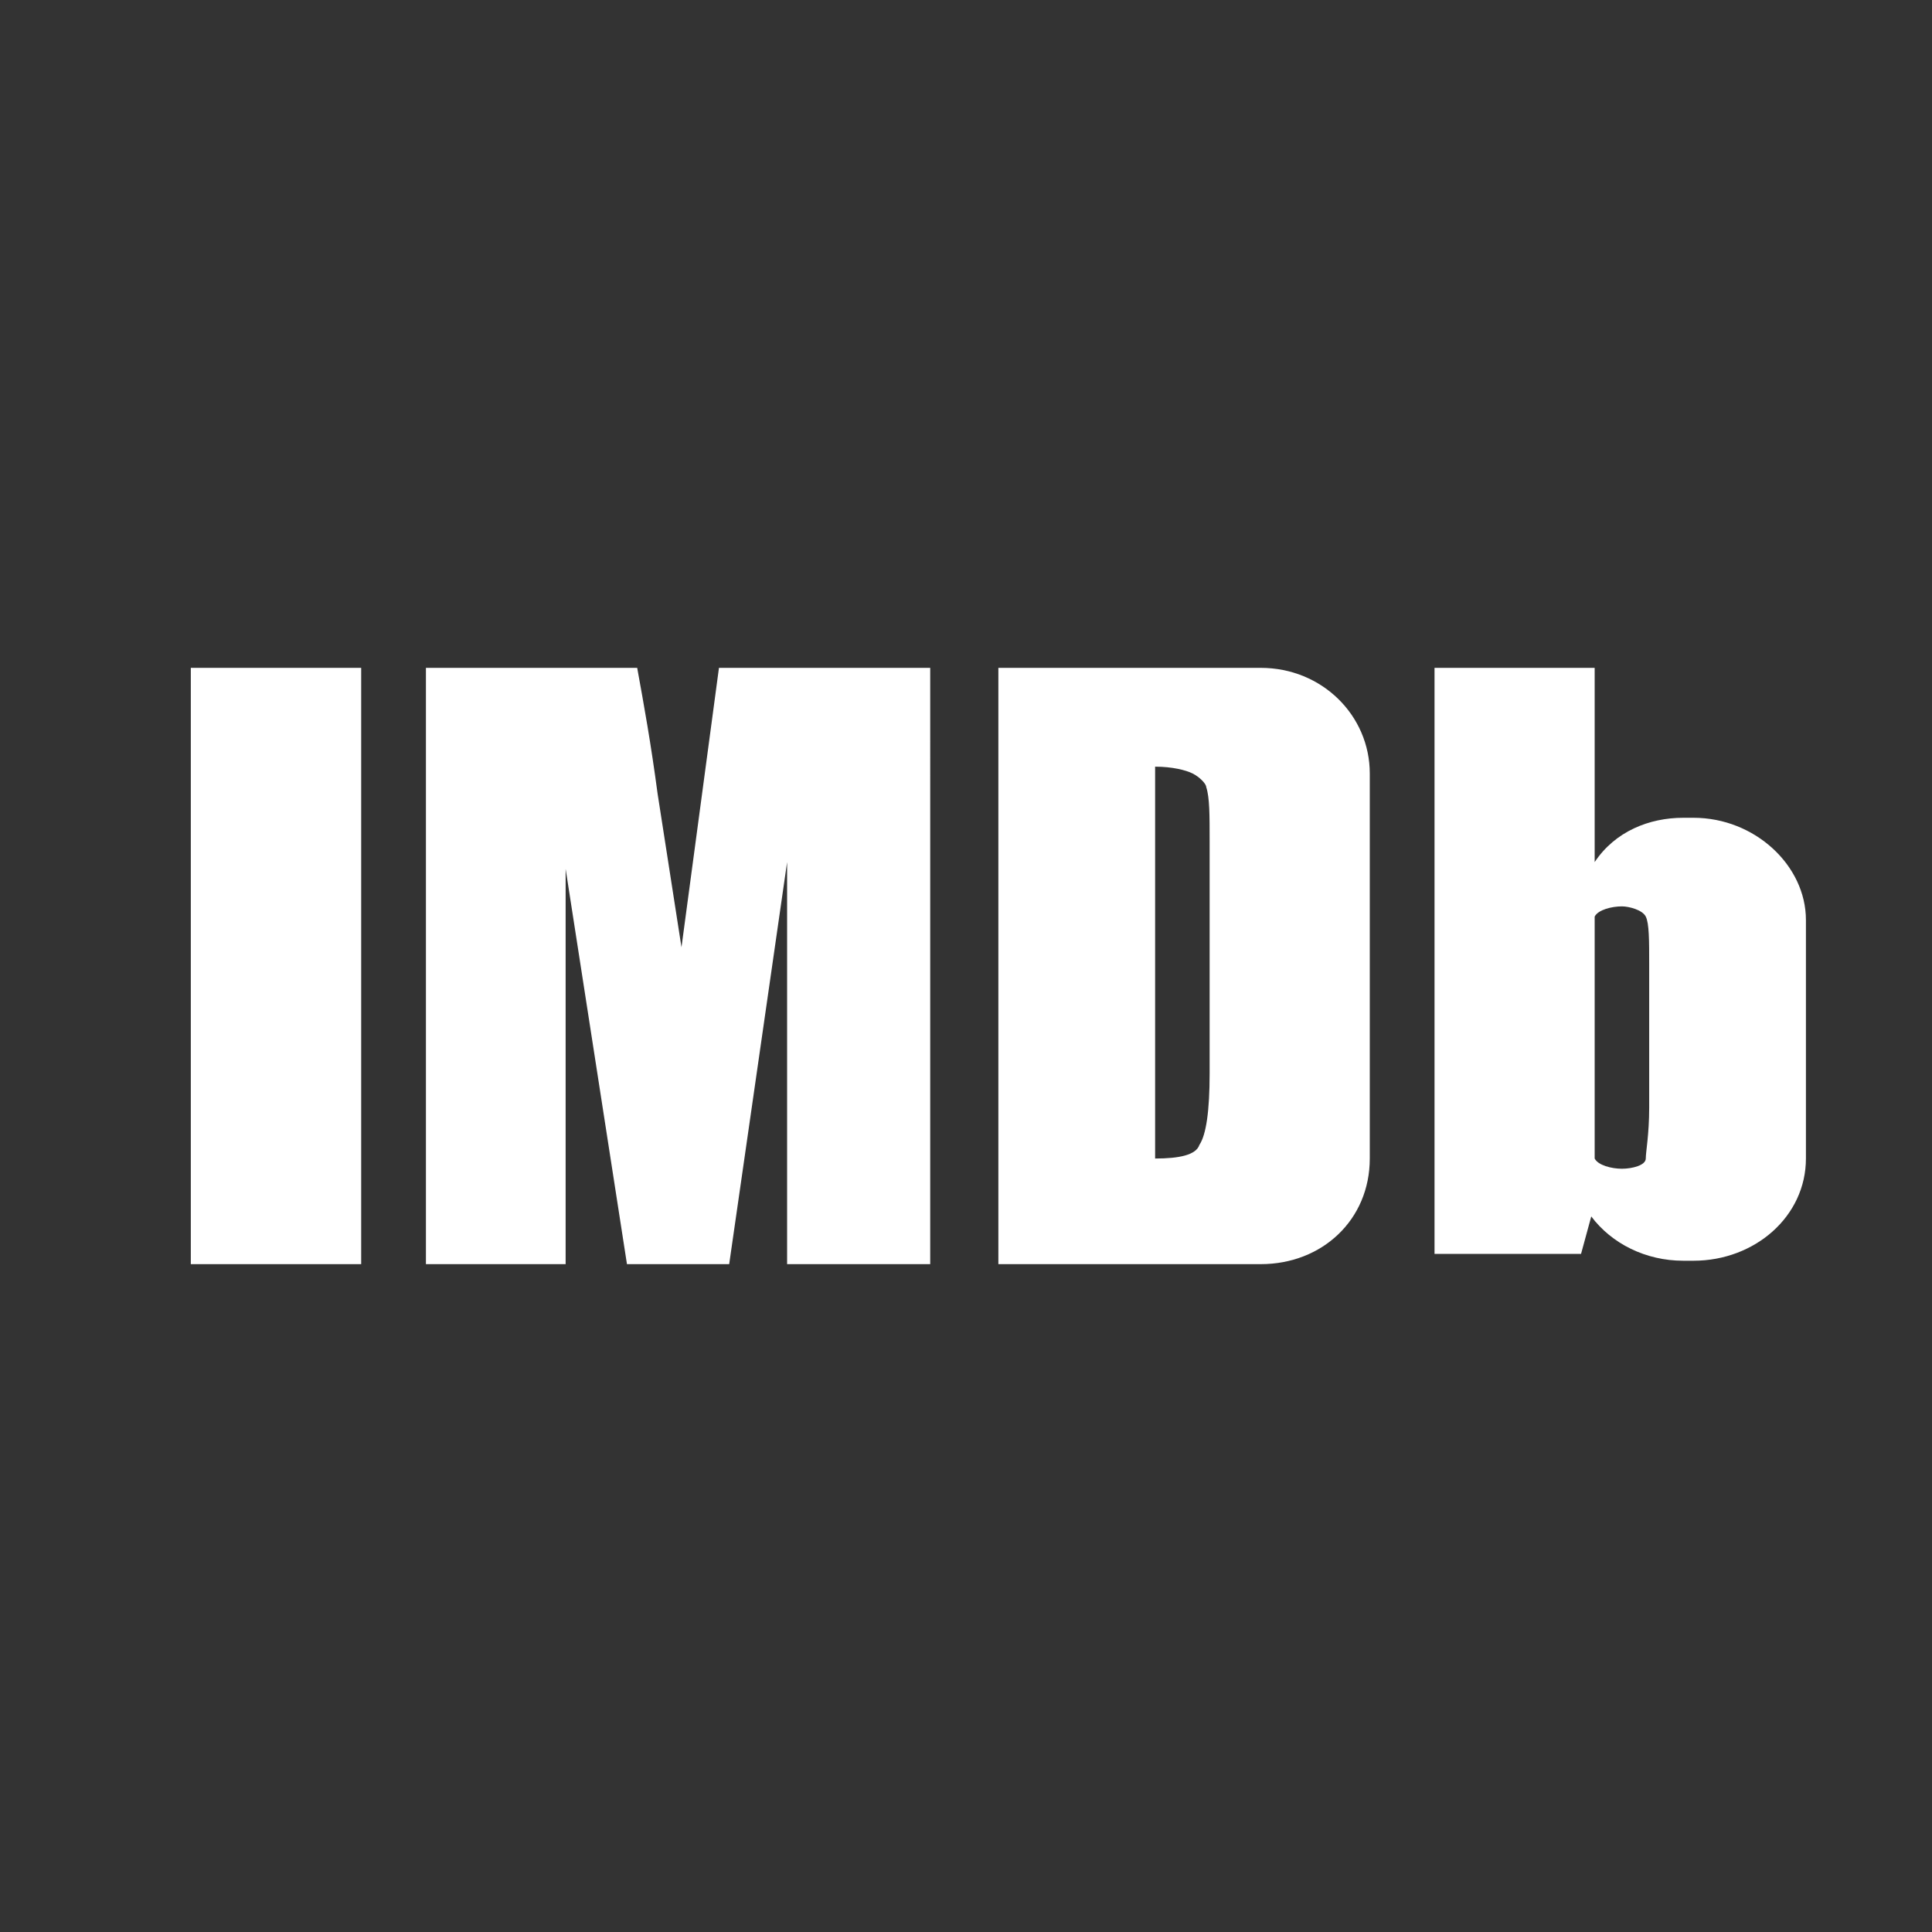
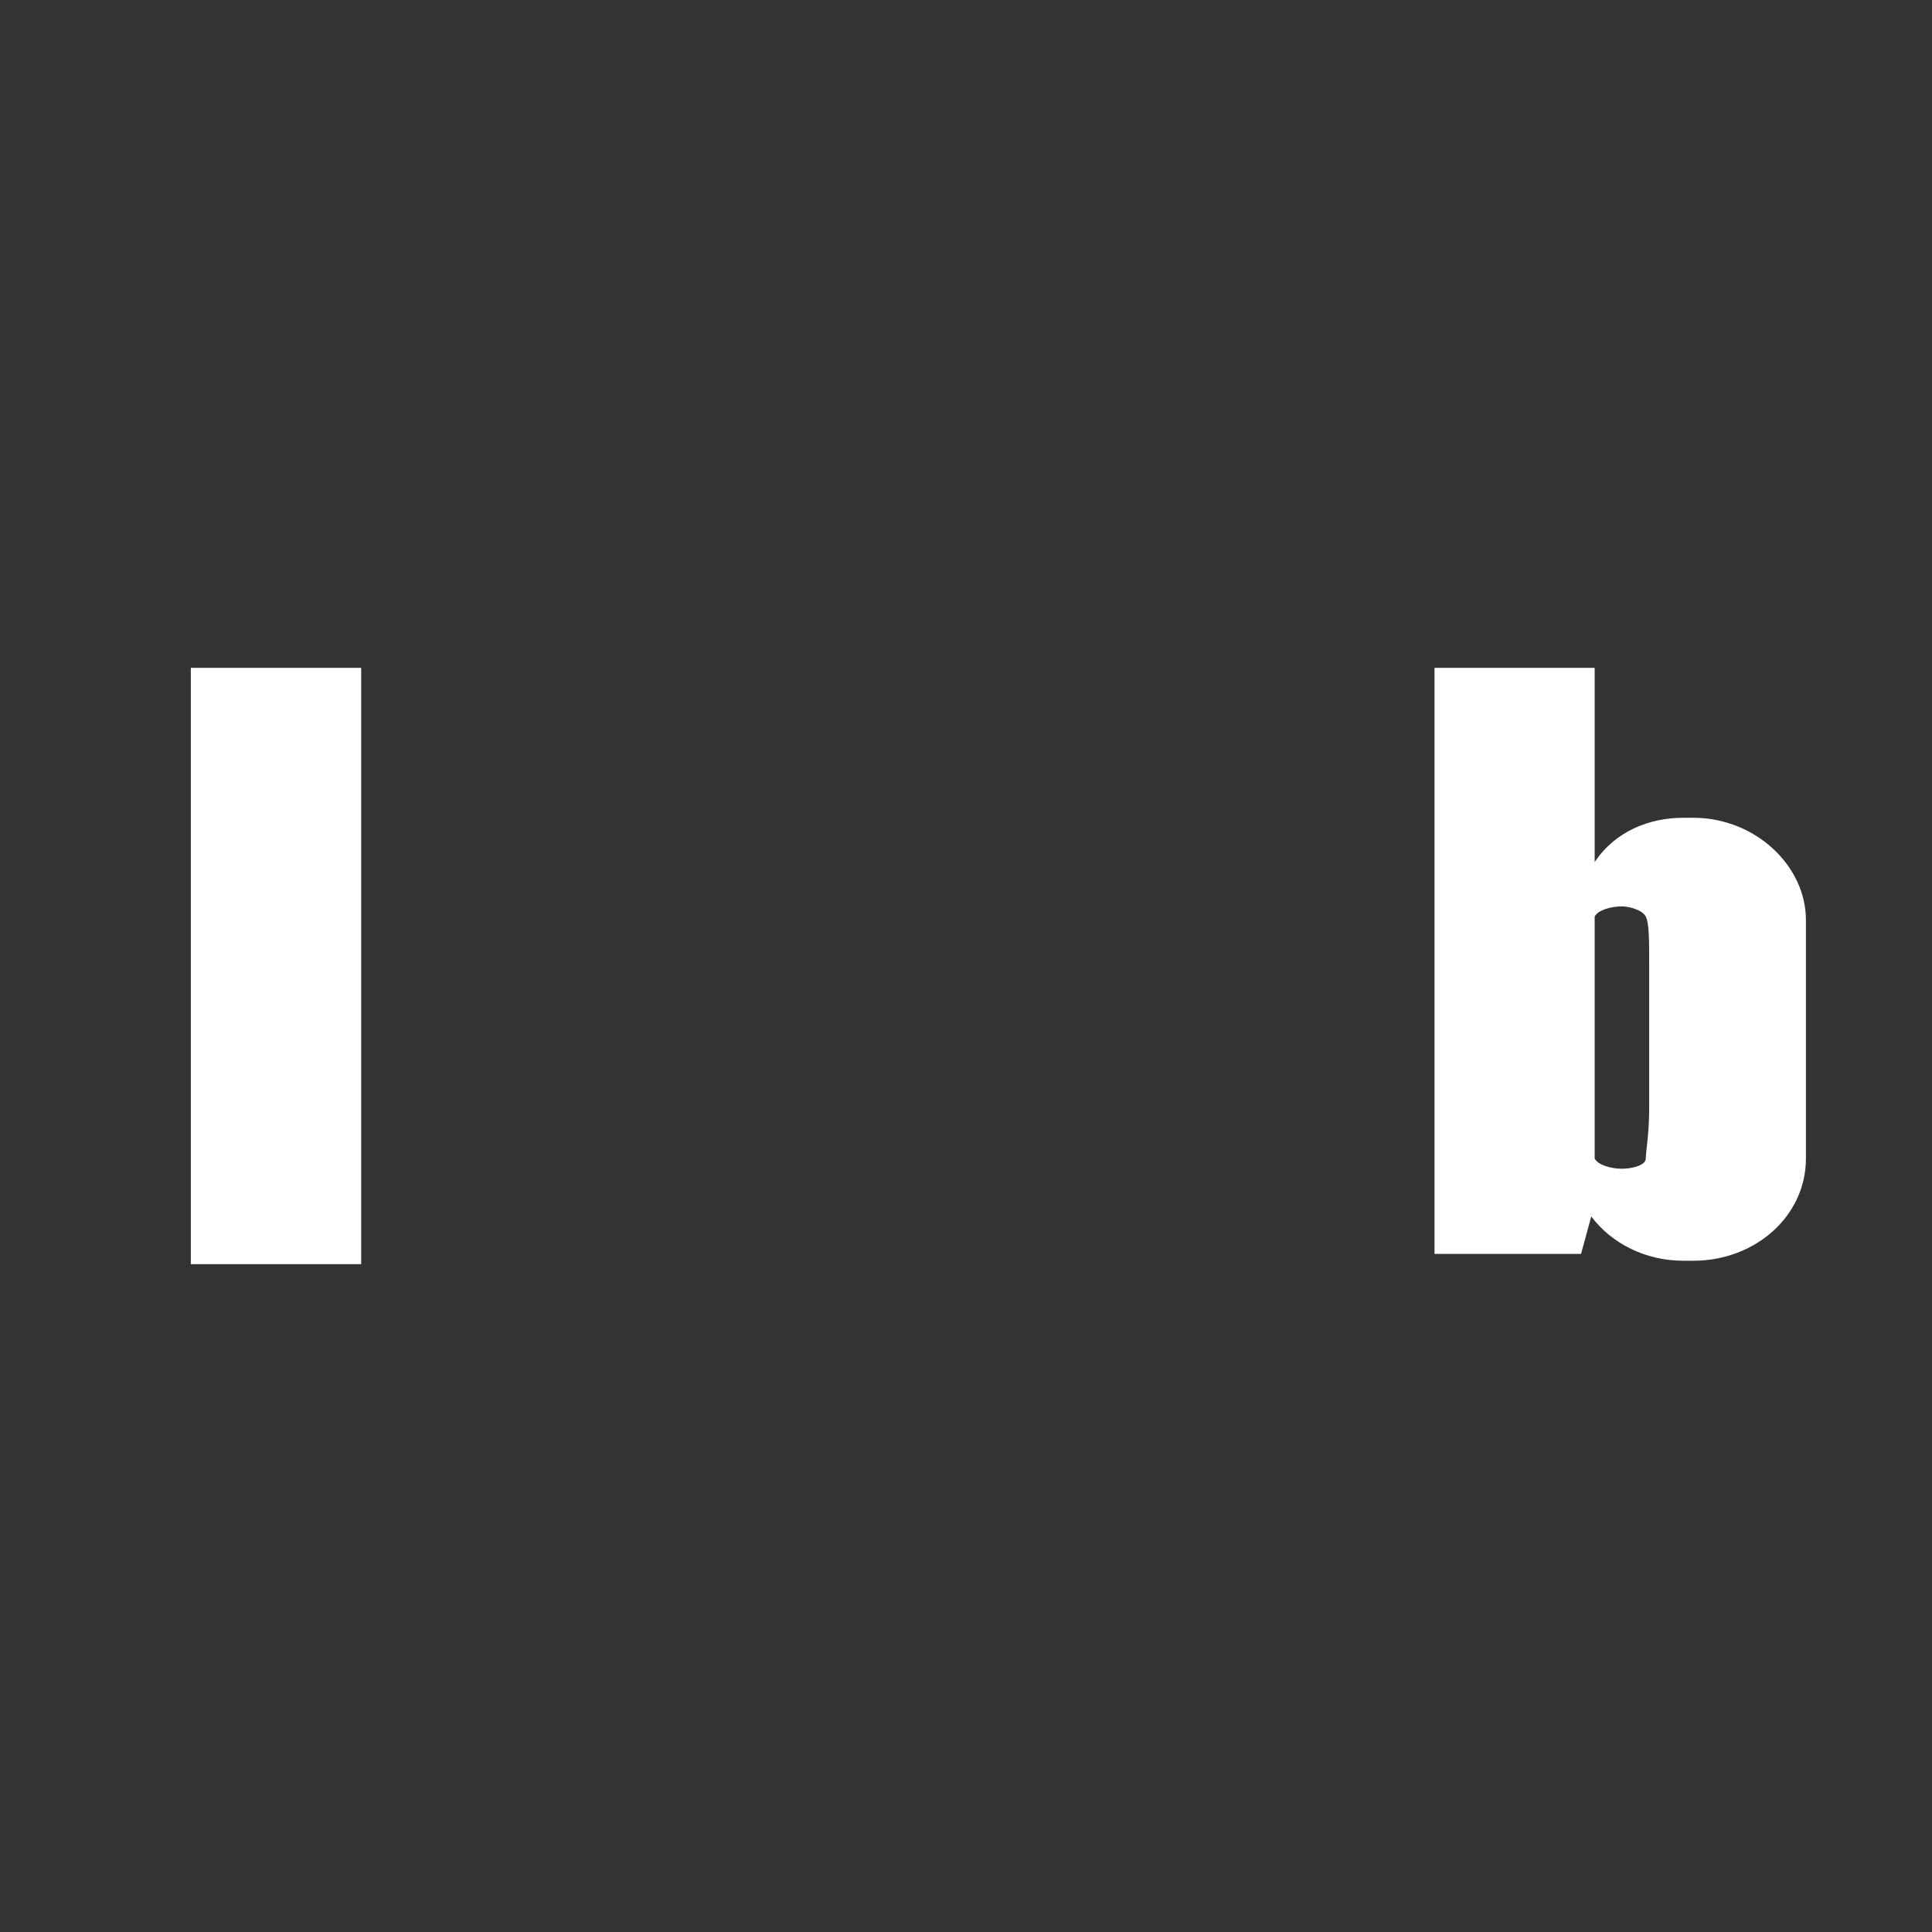
<svg xmlns="http://www.w3.org/2000/svg" version="1.1" id="Layer_1" x="0px" y="0px" width="56.7px" height="56.7px" viewBox="0 0 56.7 56.7" style="enable-background:new 0 0 56.7 56.7;" xml:space="preserve">
  <rect x="0" y="0" width="56.7" height="56.7" fill="#333333" stroke="none" />
  <style type="text/css">
	.st0{fill:#FFFFFF;}
</style>
  <g transform="translate(8, 7)">
    <polygon class="st0" points="-2.4,30.1 2.6,30.1 2.6,12.6 -2.4,12.6  " />
-     <path class="st0" d="M13.1,12.6L12,20.8l-0.7-4.5c-0.2-1.5-0.4-2.6-0.6-3.7H4.5v17.5h4.1V18.5l1.8,11.6h3l1.7-11.8v11.8h4.2V12.6   H13.1z" />
-     <path class="st0" d="M21.3,30.1V12.6H29c1.8,0,3.2,1.4,3.2,3.1V27c0,1.8-1.4,3.1-3.2,3.1H21.3z M27,15.7c-0.2-0.1-0.6-0.2-1.1-0.2   V27c0.7,0,1.2-0.1,1.3-0.4c0.2-0.3,0.3-1,0.3-2.1v-6.8c0-0.8,0-1.3-0.1-1.6C27.4,16,27.2,15.8,27,15.7z" />
    <path class="st0" d="M41.4,17h0.3c1.8,0,3.3,1.4,3.3,3v7c0,1.7-1.5,3-3.3,3h-0.3c-1.1,0-2.1-0.5-2.7-1.3l-0.3,1.1h-4.3V12.6h4.7   v5.7C39.4,17.4,40.4,17,41.4,17z M40.4,25.5v-4.2c0-0.7,0-1.2-0.1-1.4c-0.1-0.2-0.5-0.3-0.7-0.3c-0.3,0-0.7,0.1-0.8,0.3v1.4v4.3V27   c0.1,0.2,0.5,0.3,0.8,0.3c0.3,0,0.7-0.1,0.7-0.3C40.3,26.8,40.4,26.3,40.4,25.5z" />
  </g>
</svg>